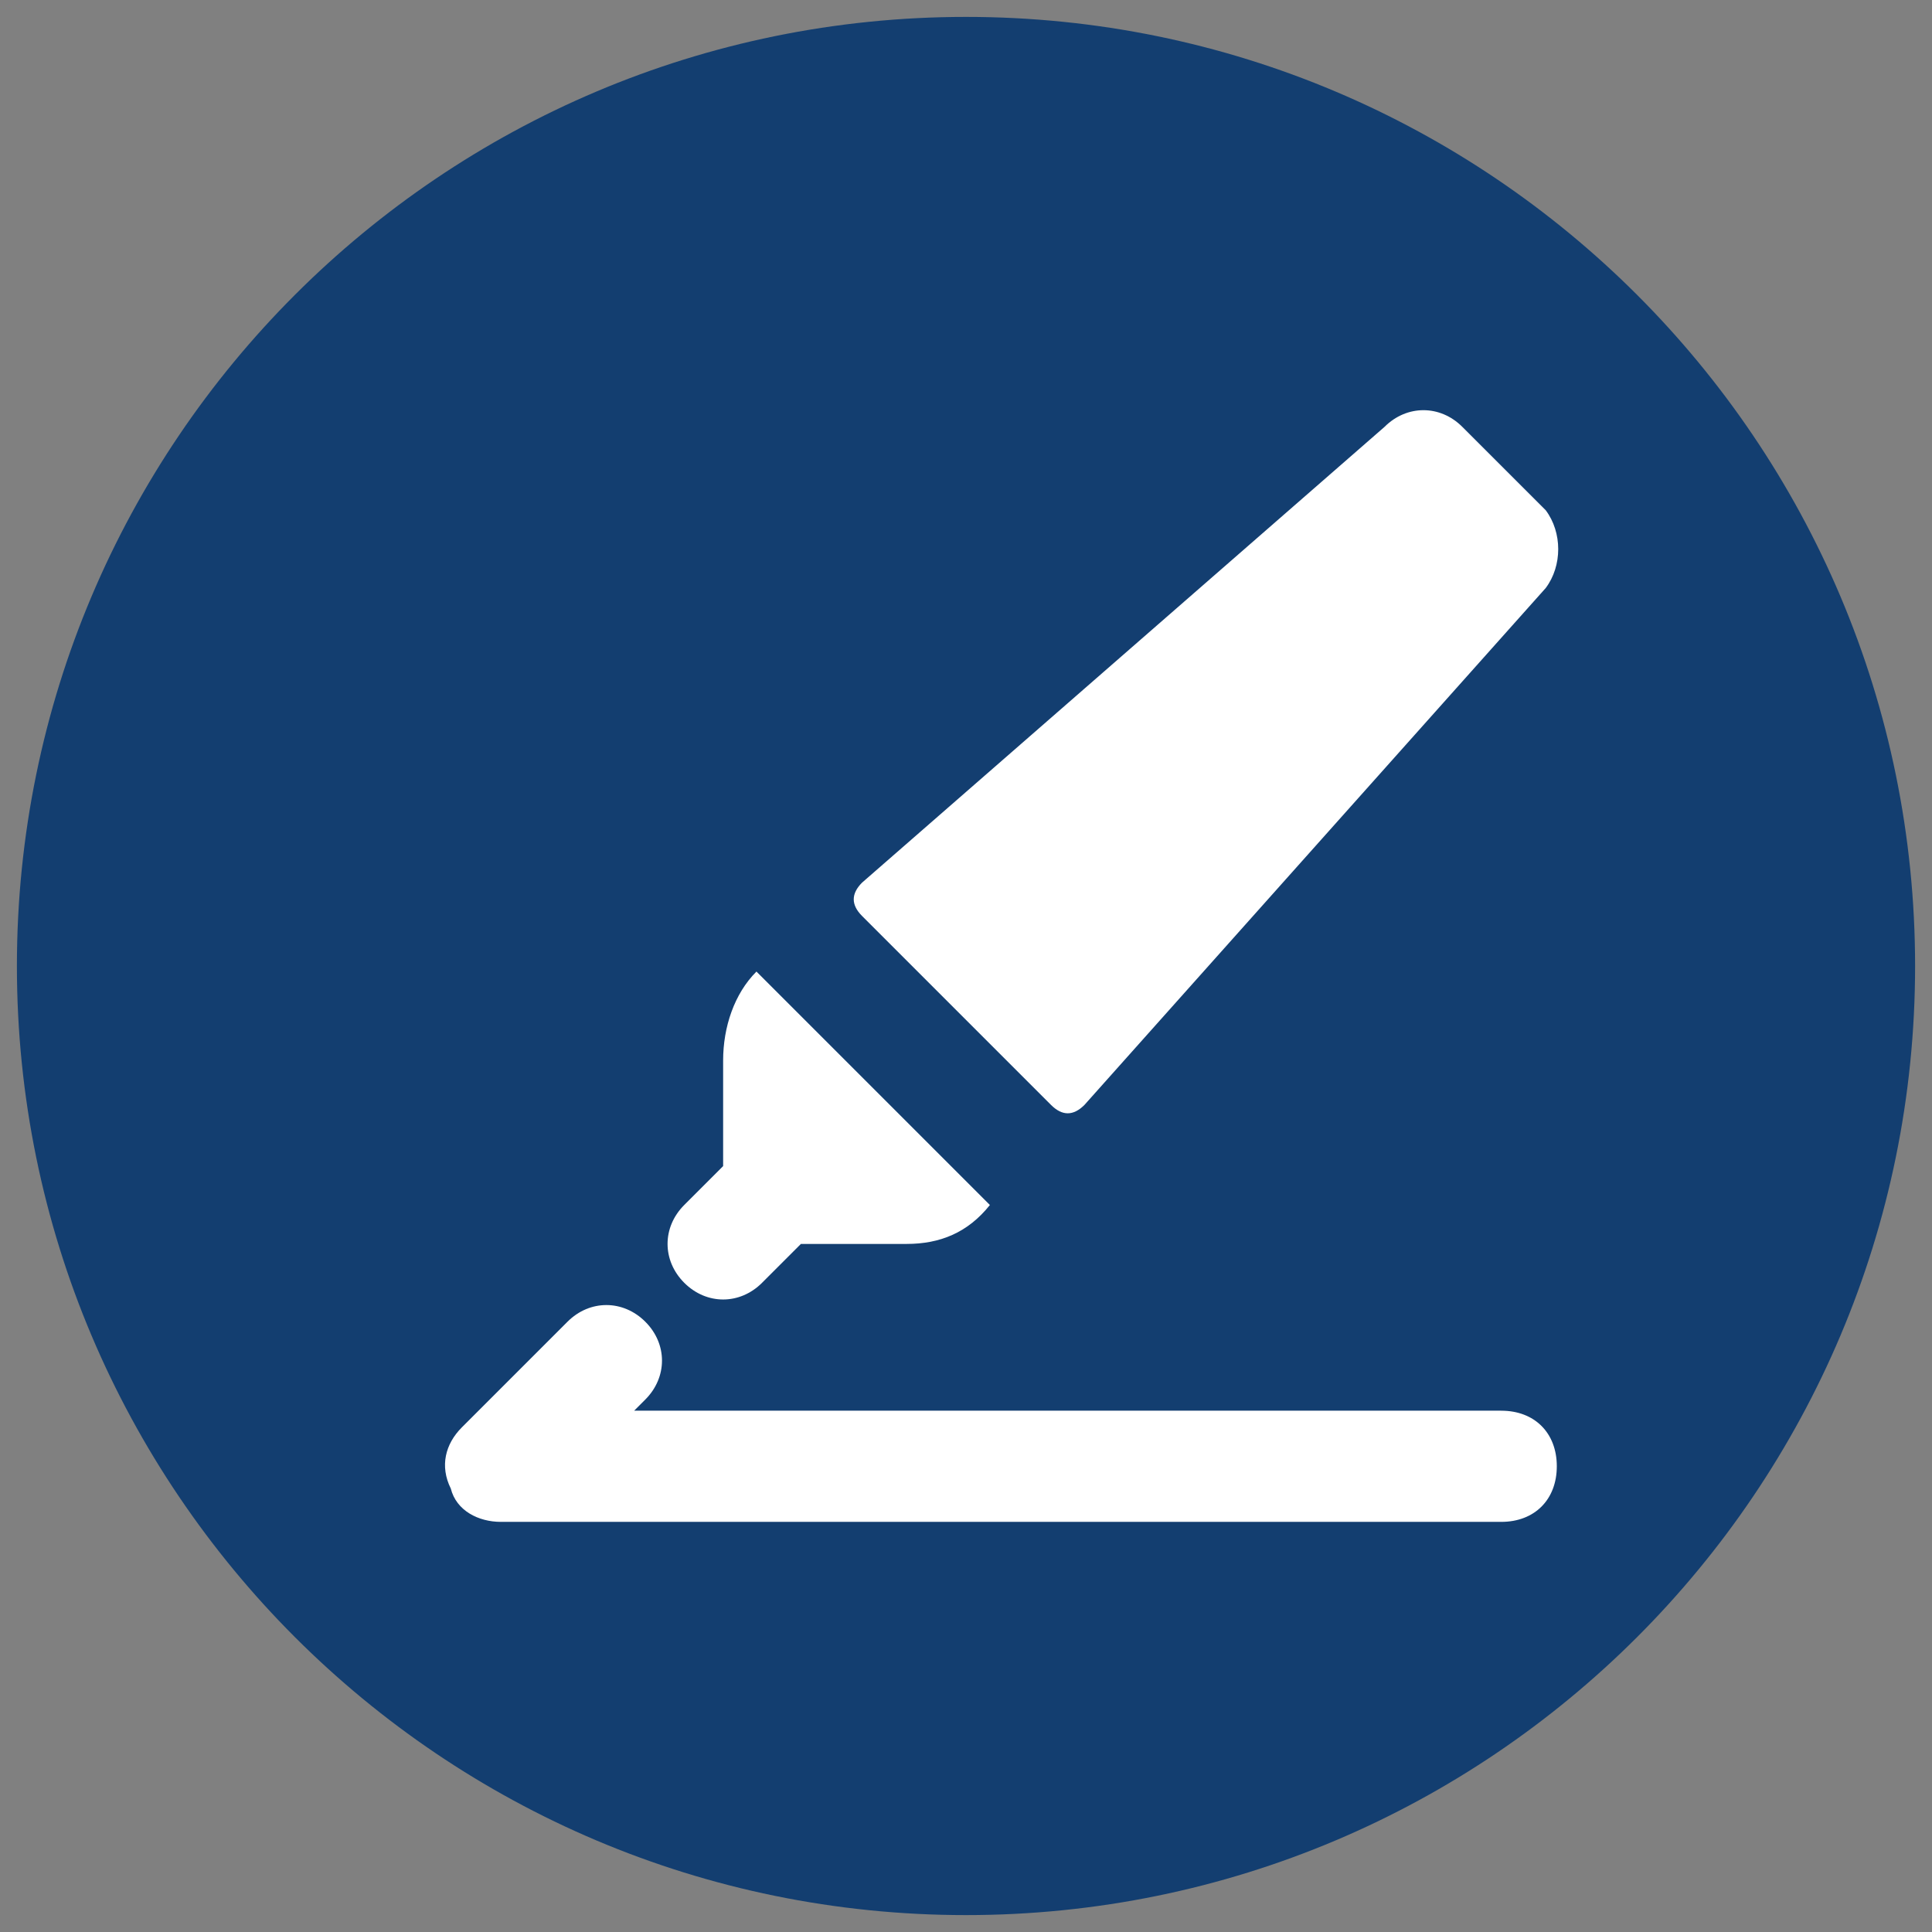
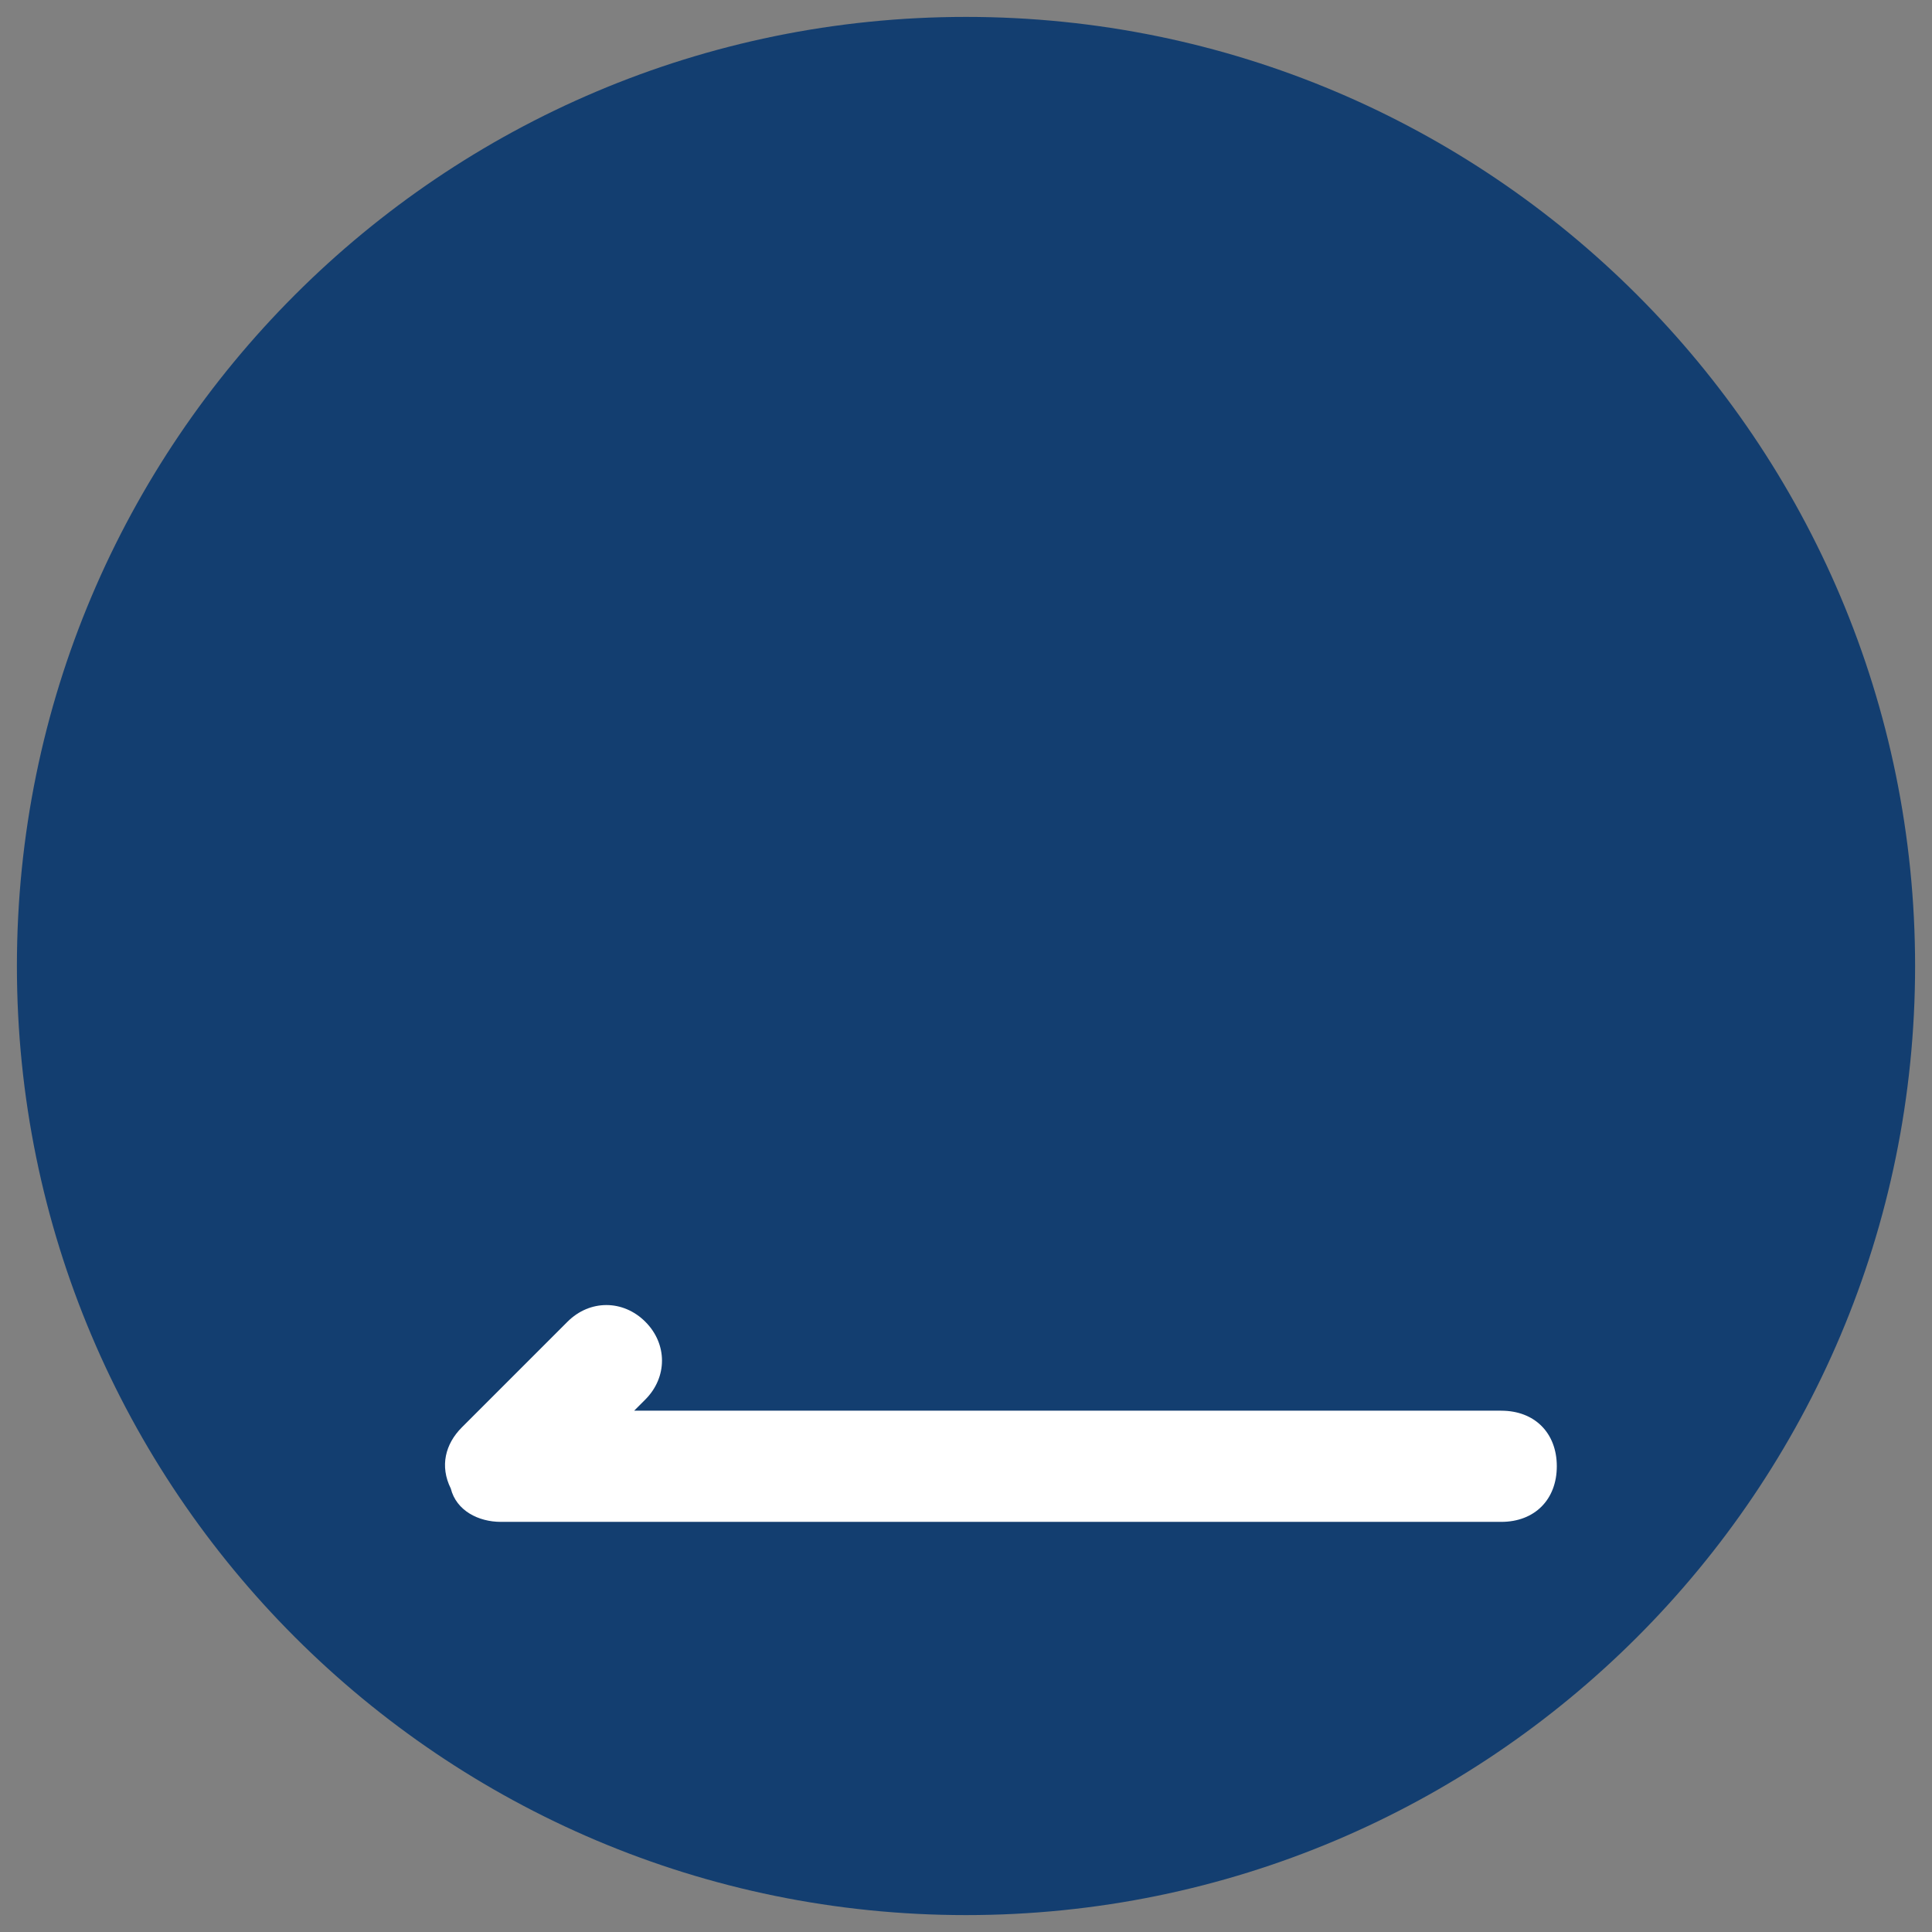
<svg xmlns="http://www.w3.org/2000/svg" id="Capa_1" data-name="Capa 1" viewBox="0 0 1200 1200">
  <rect x="0" y="0" width="1200" height="1200" fill="#808080" stroke="none" />
  <defs>
    <style>.cls-1{fill:#133e70;}.cls-2{fill:#fff;}</style>
  </defs>
  <title>16-fina y gruesa</title>
  <path class="cls-1" d="M600,1189.5c325.57,0,589.5-263.93,589.5-589.5S925.57,10.5,600,10.5,10.5,274.43,10.5,600,274.43,1189.5,600,1189.5" />
-   <path class="cls-2" d="M473.31,796.78l24.15-24.15h65.61c20.72,0,38-6.92,51.77-24.18l-145-145c-13.79,13.82-20.69,34.51-20.69,55.23v65.61L425,748.44c-13.82,13.82-13.82,34.51,0,48.33s34.51,13.82,48.33,0" />
-   <path class="cls-2" d="M652.83,686.31q10.35,10.35,20.72,0L960.07,365.24c10.36-13.79,10.36-34.51,0-48.33l-51.79-51.77c-13.79-13.82-34.51-13.82-48.33,0L535.45,548.21q-10.35,10.38,0,20.72Z" />
  <path class="cls-2" d="M932.45,876.18H393.91l6.9-6.9c13.82-13.82,13.82-34.54,0-48.33s-34.51-13.82-48.33,0l-65.59,65.59c-10.36,10.36-13.79,24.15-6.9,38,3.46,13.82,17.26,20.72,31.08,20.72H932.45c20.72,0,34.51-13.82,34.51-34.54s-13.79-34.51-34.51-34.51" />
</svg>